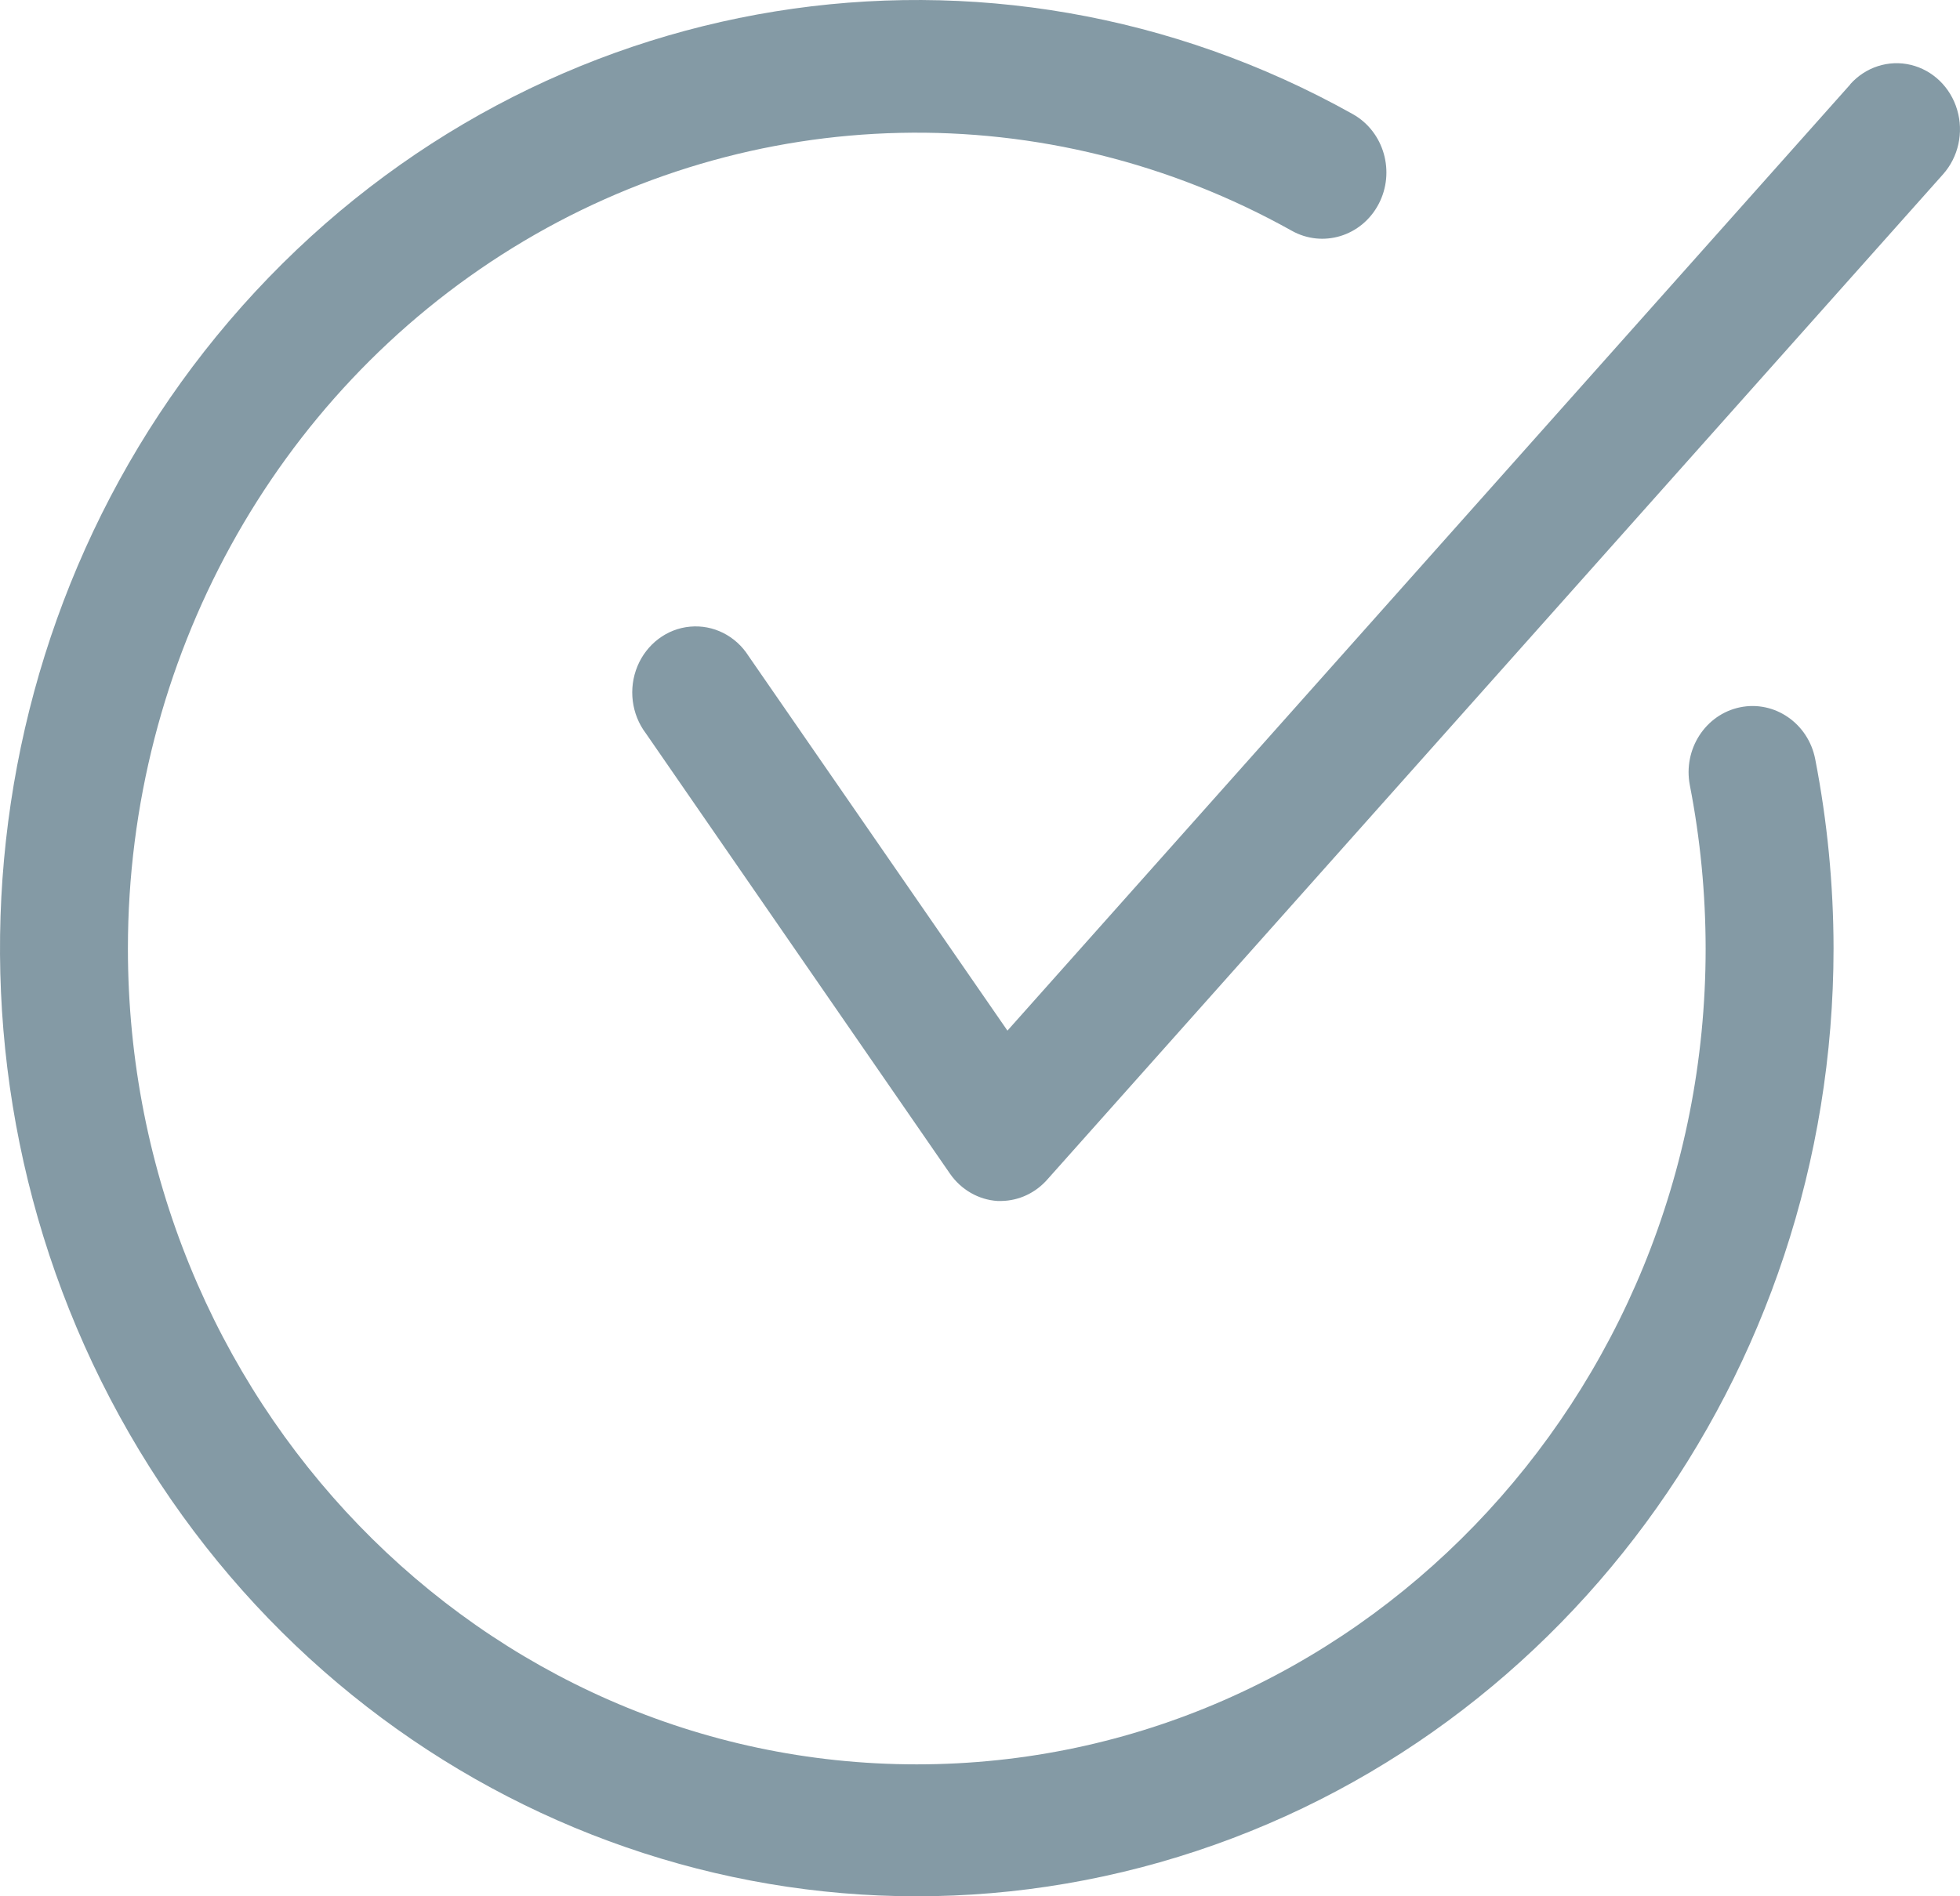
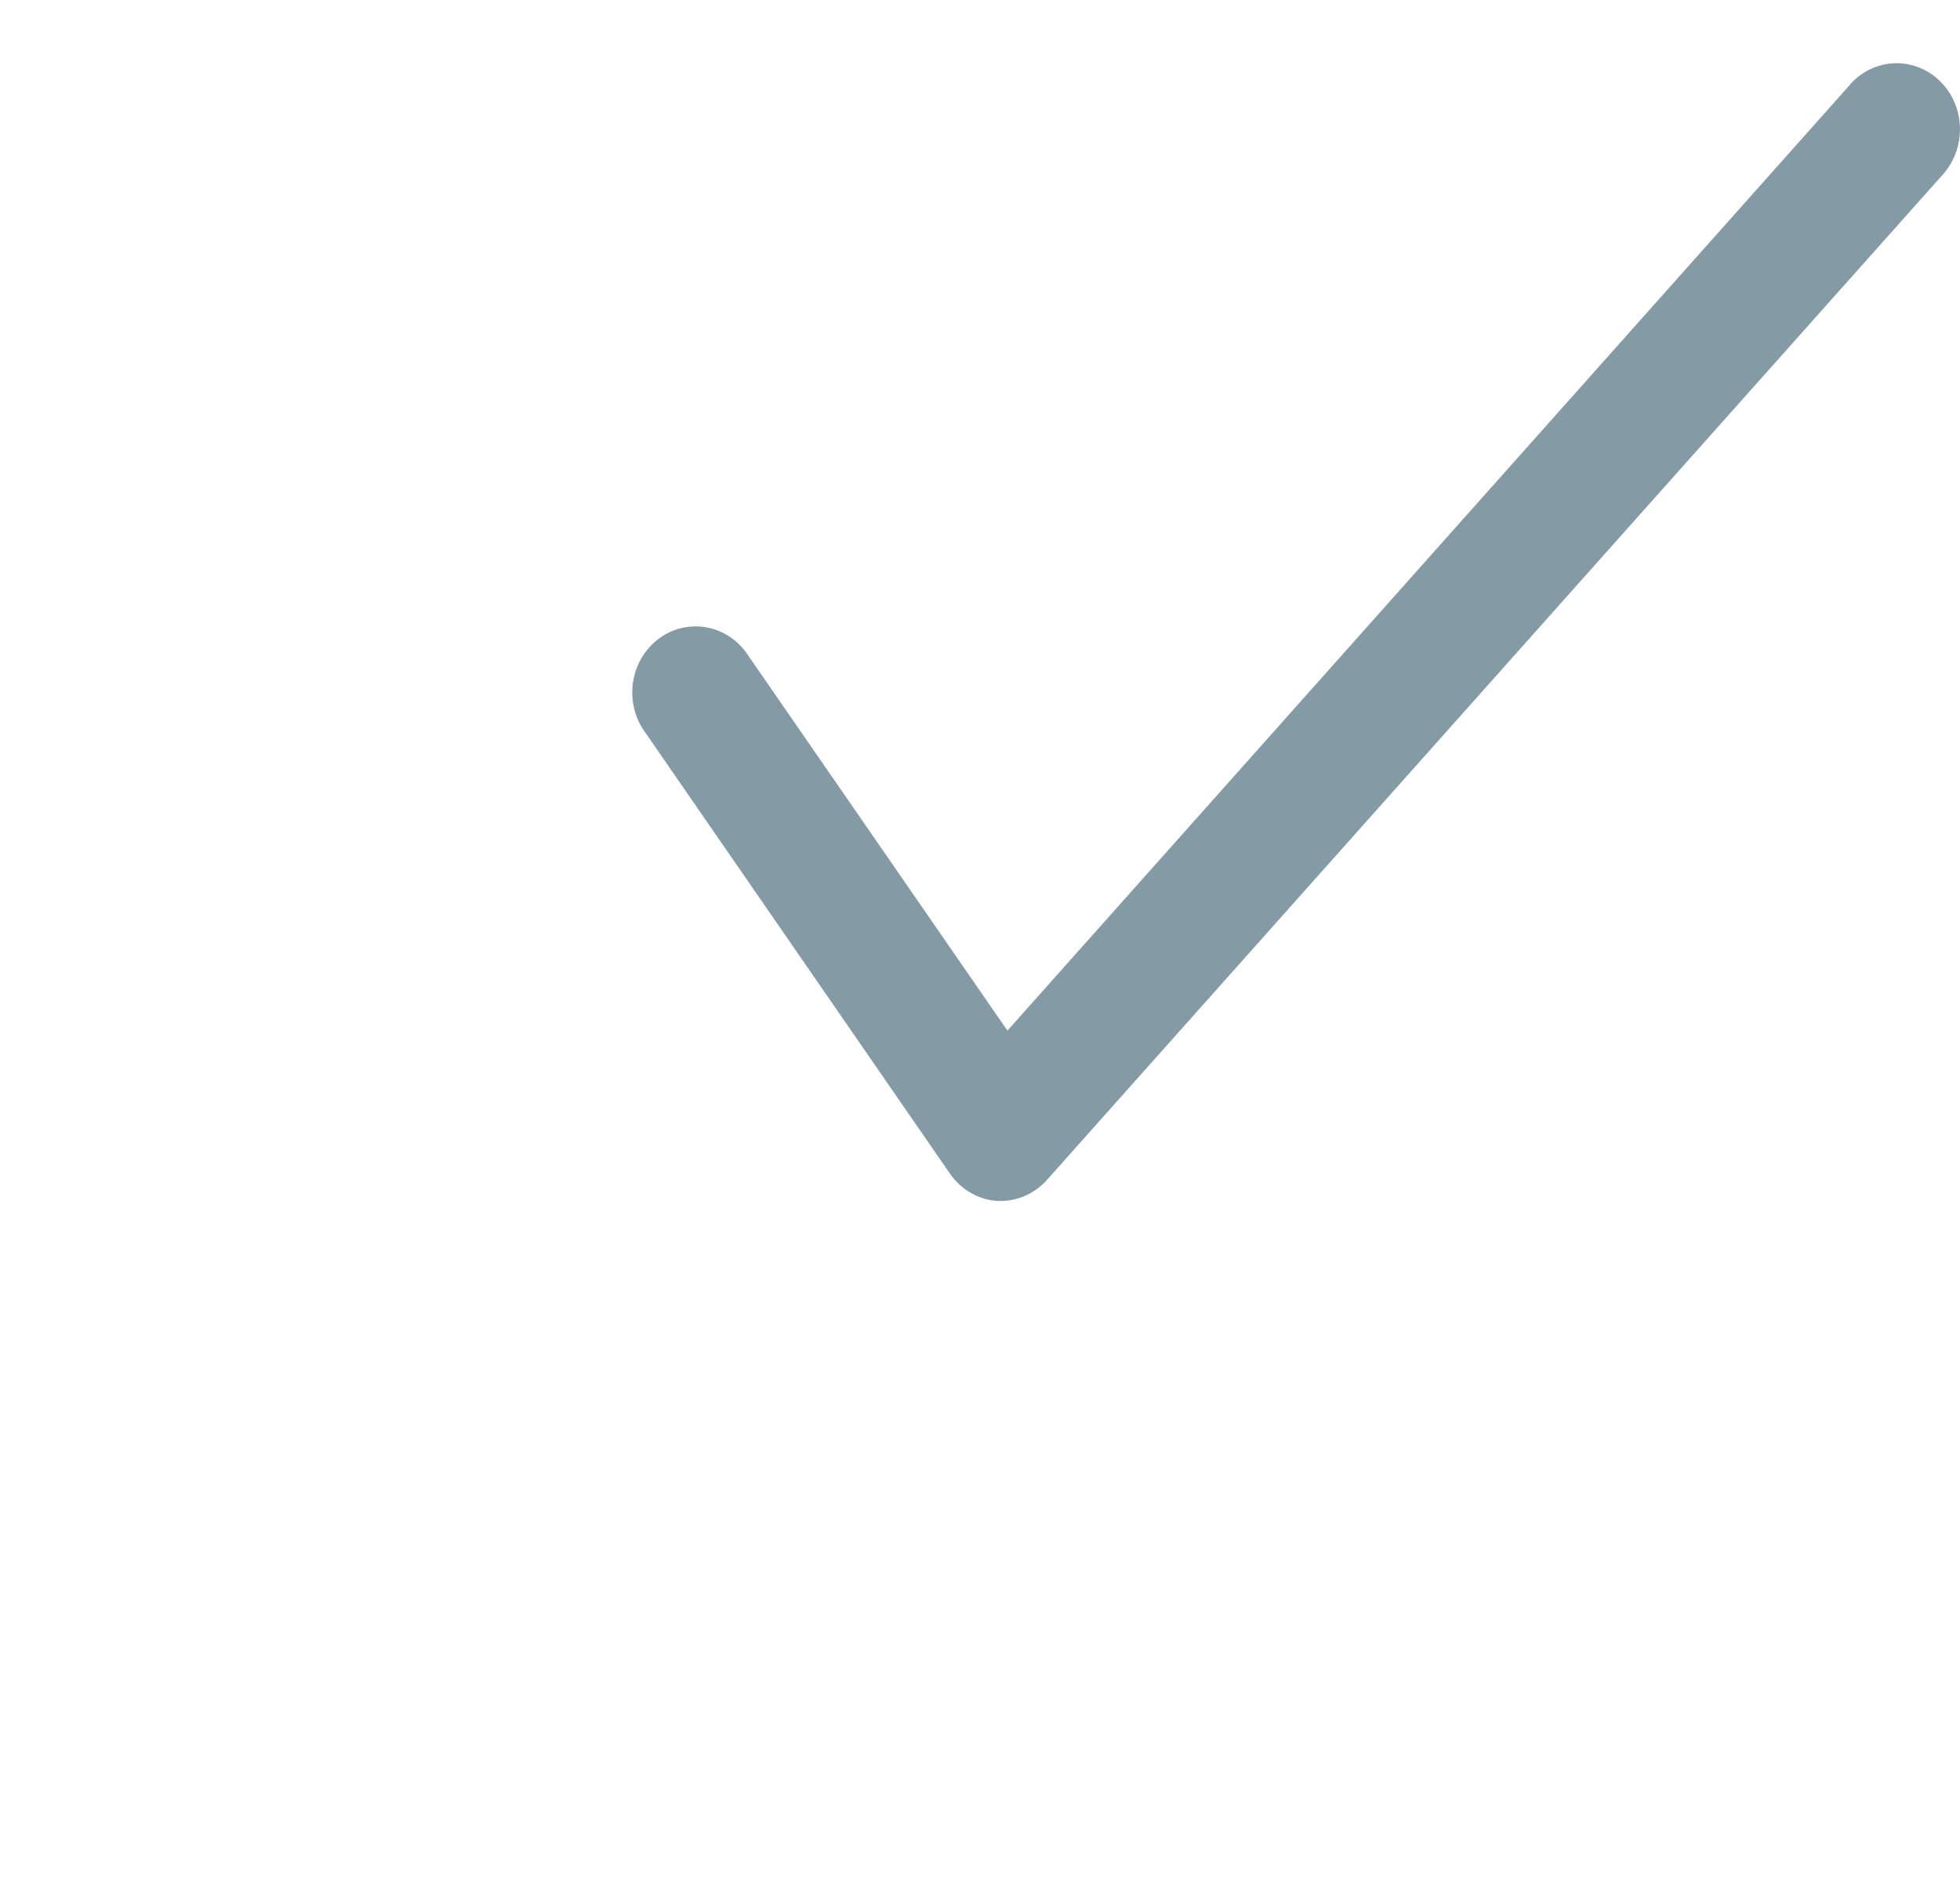
<svg xmlns="http://www.w3.org/2000/svg" width="31px" height="30px" viewBox="0 0 31 30" version="1.1">
  <title>noun-check-1271976</title>
  <g id="Page-1" stroke="none" stroke-width="1" fill="none" fill-rule="evenodd" opacity="0.495">
    <g id="Desktop-HD" transform="translate(-138, -5254)" fill="#063248" fill-rule="nonzero">
      <g id="Group-2" transform="translate(27, 5207)">
        <g id="noun-check-1271976" transform="translate(111, 47)">
          <path d="M29.265,1.335 L15.934,16.305 L11.839,10.378 C11.636,10.058 11.281,9.88 10.914,9.914 C10.548,9.947 10.228,10.188 10.082,10.54 C9.936,10.893 9.987,11.3 10.215,11.602 L15.025,18.568 C15.201,18.822 15.477,18.981 15.777,19 L15.837,19 C16.118,18.996 16.385,18.87 16.573,18.651 L30.732,2.757 C30.976,2.483 31.061,2.094 30.955,1.737 C30.85,1.38 30.569,1.109 30.22,1.026 C29.871,0.943 29.505,1.061 29.262,1.335 L29.265,1.335 Z" id="Path" />
-           <path d="M27.52,11.19 C26.972,11.304 26.618,11.855 26.727,12.422 C26.893,13.273 26.976,14.138 26.977,15.006 C26.977,22.134 21.391,27.913 14.5,27.913 C7.609,27.913 2.023,22.134 2.023,15.006 C2.023,10.461 4.334,6.25 8.108,3.921 C11.882,1.593 16.562,1.489 20.428,3.649 C20.92,3.926 21.536,3.739 21.804,3.23 C22.072,2.722 21.891,2.085 21.399,1.807 C15.661,-1.404 8.555,-0.255 4.037,4.615 C-0.48,9.485 -1.296,16.877 2.043,22.675 C5.382,28.474 12.054,31.252 18.345,29.462 C24.636,27.672 28.997,21.756 29,15.006 C28.999,14 28.902,12.997 28.71,12.01 C28.6,11.444 28.067,11.077 27.52,11.19 Z" id="Path" />
        </g>
      </g>
    </g>
  </g>
</svg>